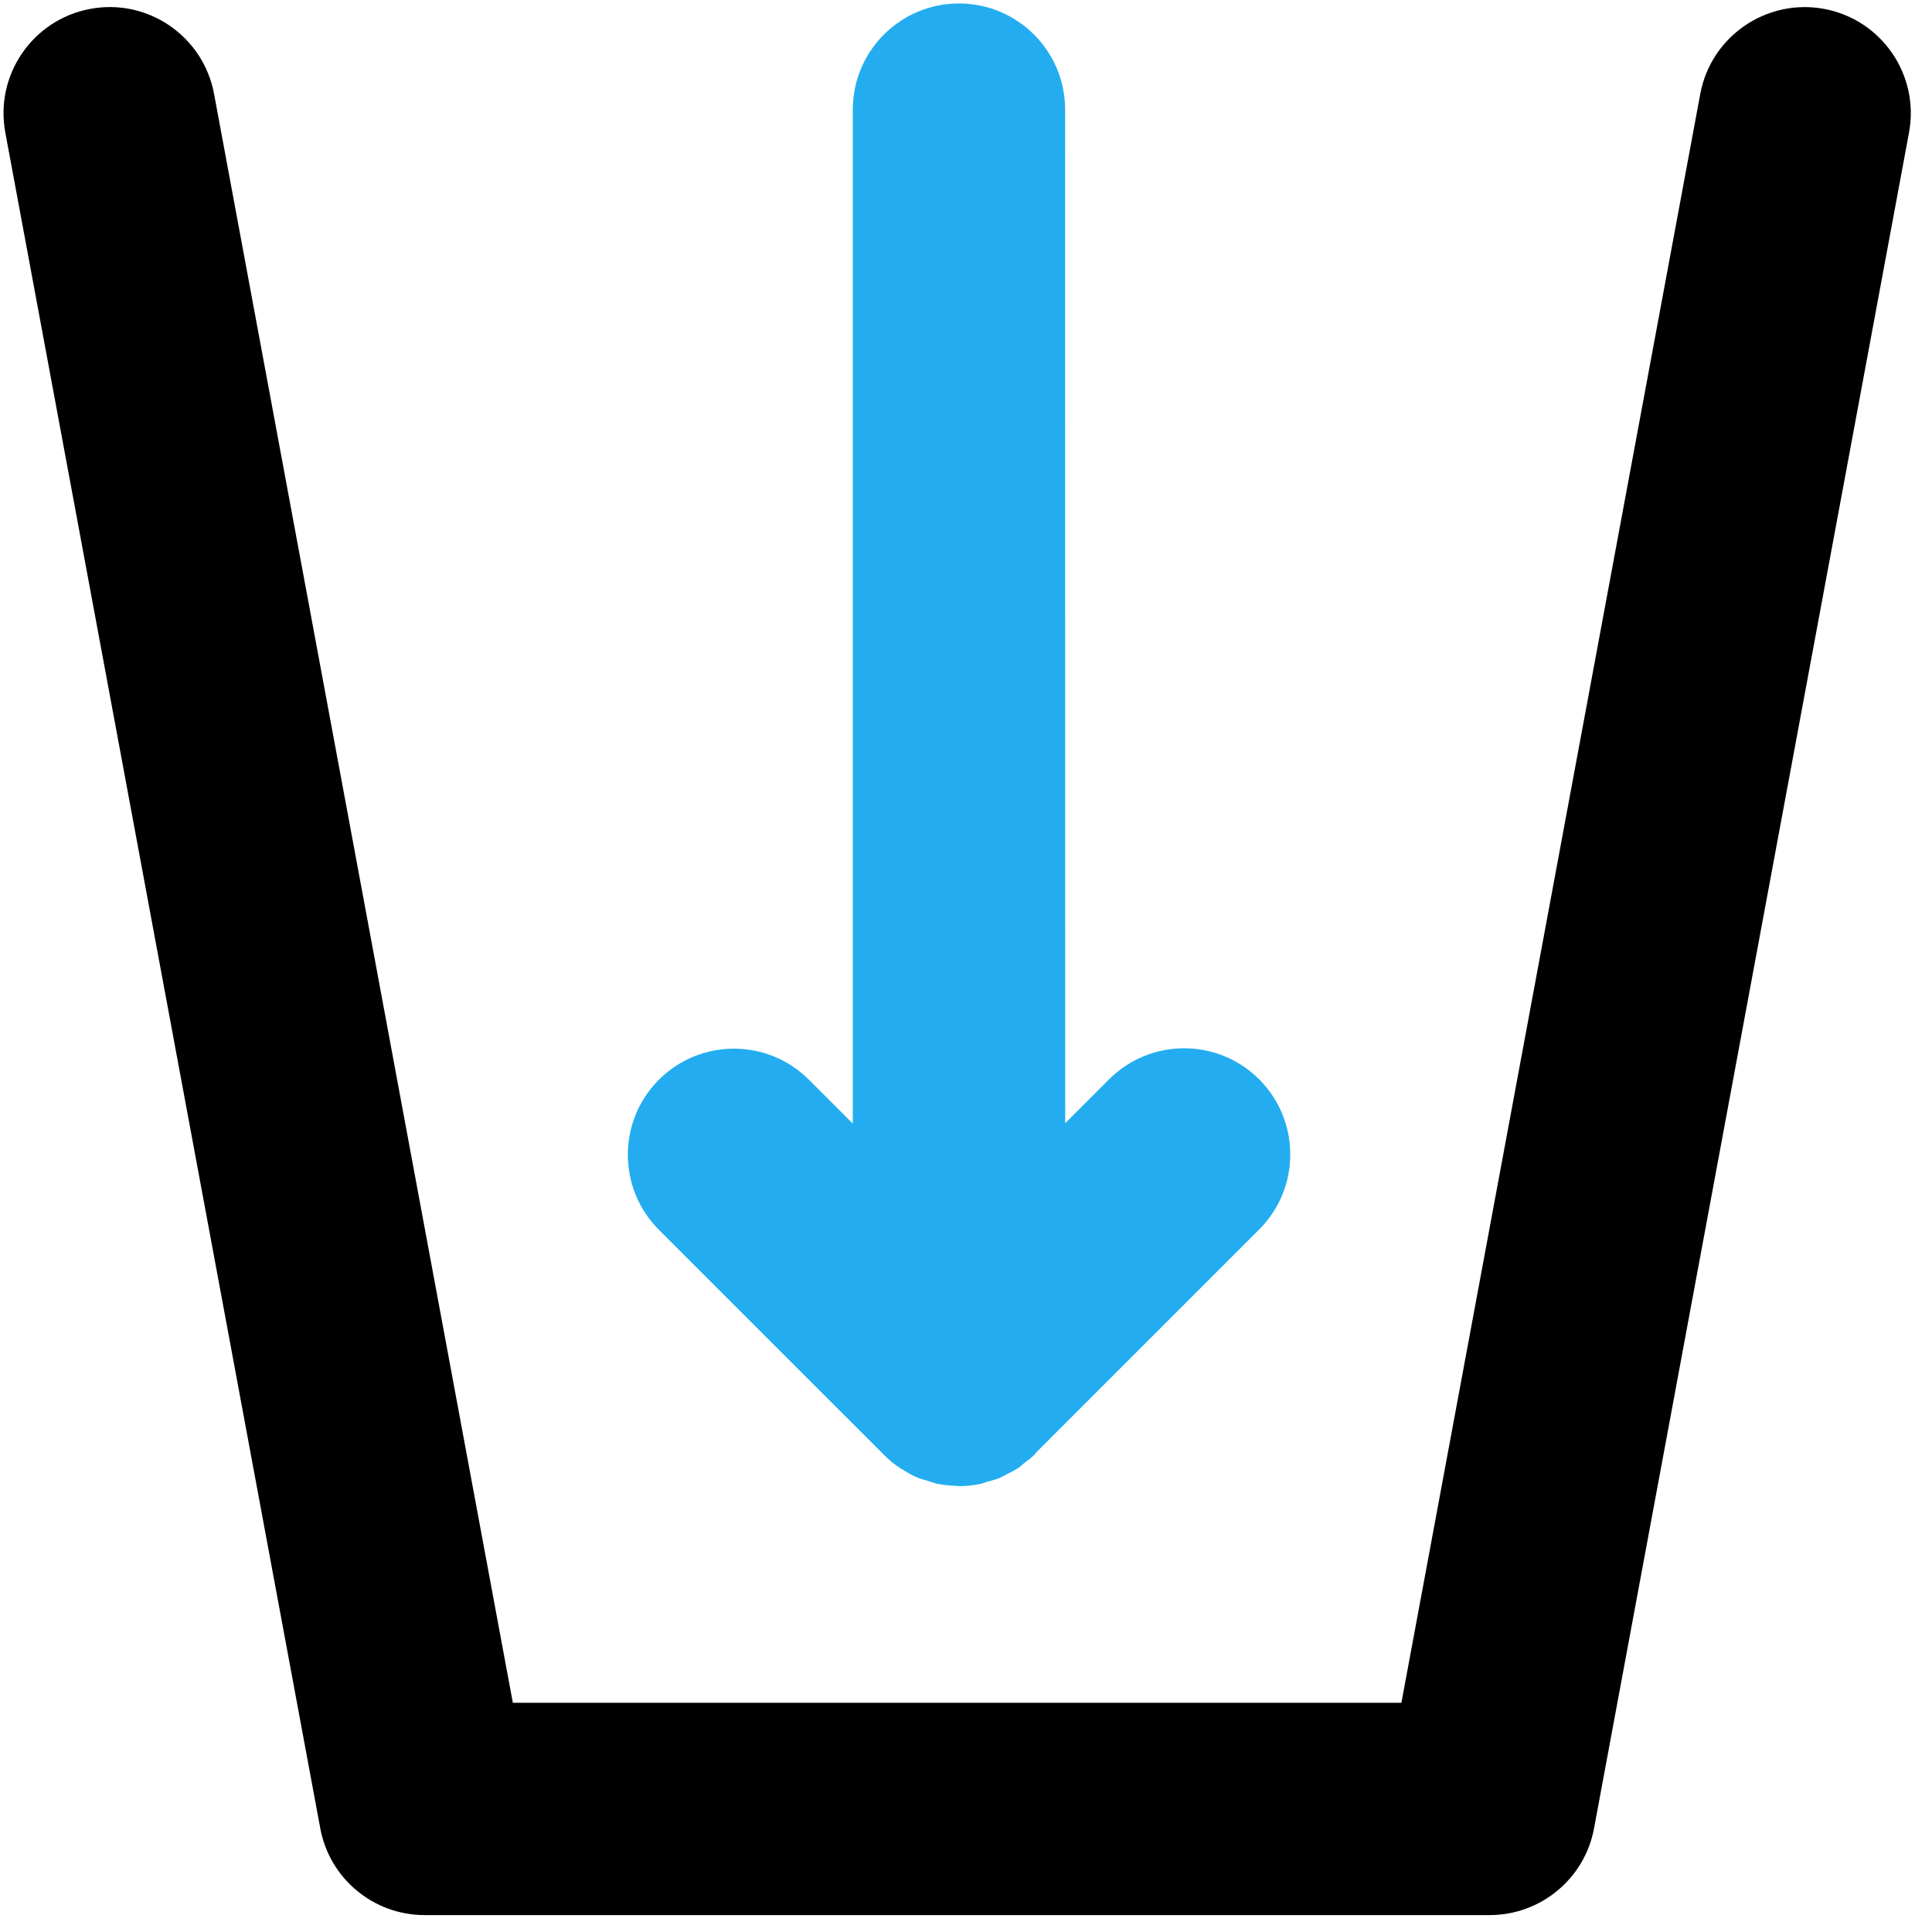
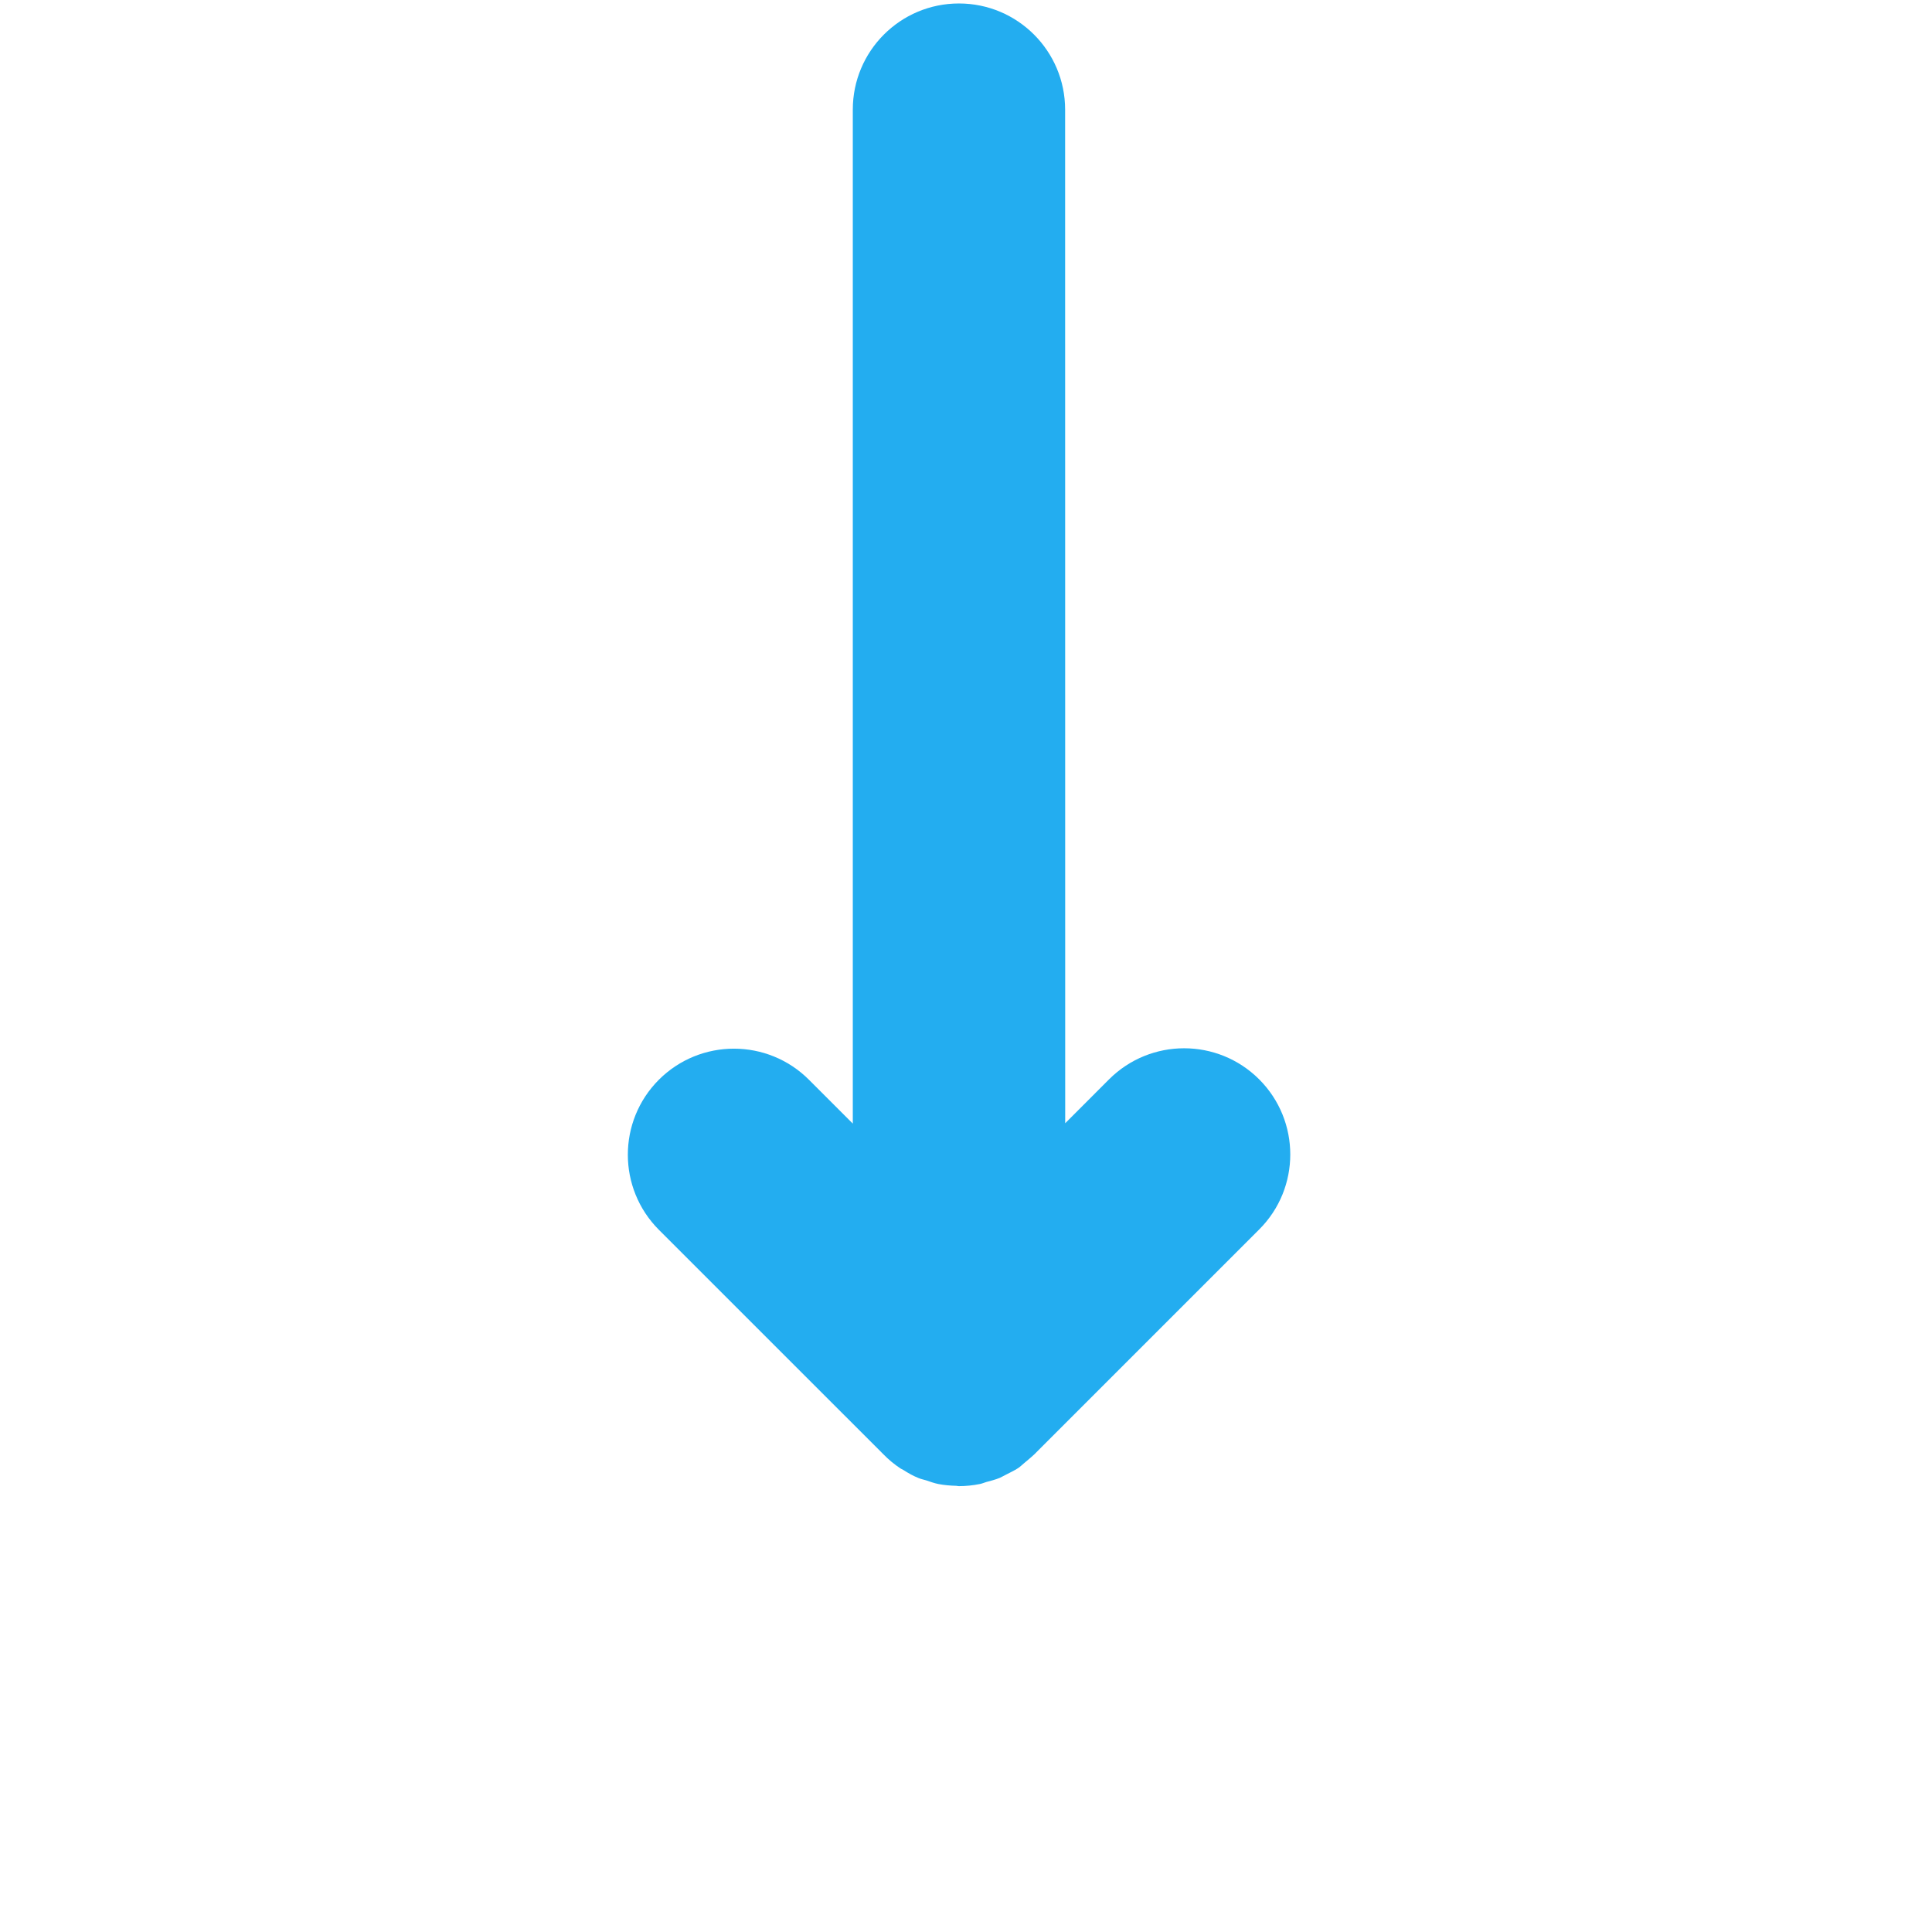
<svg xmlns="http://www.w3.org/2000/svg" width="49px" height="49px" viewBox="0 0 49 49" version="1.1">
  <title>np_waste_1722108_000000</title>
  <desc>Created with Sketch.</desc>
  <g id="Page-1" stroke="none" stroke-width="1" fill="none" fill-rule="evenodd">
    <g id="Home-Copy-3" transform="translate(-982, -1982)" fill-rule="nonzero">
      <g id="np_waste_1722108_000000" transform="translate(982, 1982)">
-         <path d="M23.299,37.488 C23.36,37.513 23.425,37.526 23.489,37.545 C23.589,37.579 23.693,37.617 23.798,37.638 C23.949,37.667 24.103,37.68 24.258,37.684 C24.279,37.686 24.298,37.692 24.319,37.692 L24.321,37.692 C24.498,37.692 24.677,37.673 24.852,37.638 C24.908,37.627 24.961,37.604 25.016,37.587 C25.131,37.556 25.245,37.528 25.356,37.482 C25.413,37.457 25.464,37.425 25.52,37.398 C25.621,37.345 25.727,37.297 25.823,37.234 C25.874,37.2 25.918,37.156 25.966,37.116 C26.055,37.047 26.147,36.983 26.229,36.901 C26.25,36.88 26.265,36.853 26.286,36.832 L31.936,31.182 C32.987,30.133 32.987,28.427 31.936,27.375 C30.884,26.324 29.18,26.324 28.128,27.375 L27.016,28.488 L27.014,2.781 C27.014,1.294 25.808,0.088 24.321,0.088 C22.834,0.088 21.629,1.294 21.629,2.781 L21.629,28.497 L20.518,27.386 C19.467,26.334 17.763,26.334 16.711,27.384 C15.66,28.436 15.662,30.139 16.711,31.191 L22.401,36.88 C22.533,37.017 22.681,37.139 22.84,37.244 C22.866,37.259 22.893,37.272 22.918,37.286 C23.036,37.362 23.164,37.434 23.299,37.488 L23.299,37.488 Z" id="Path" fill="#23ADF0" />
-         <path d="M37.781,48.571 L10.769,48.571 C9.471,48.571 8.359,47.645 8.123,46.371 L0.135,3.363 C-0.137,1.901 0.829,0.496 2.291,0.225 C3.75,-0.048 5.157,0.919 5.429,2.381 L13.007,43.186 L35.543,43.186 L43.123,2.381 C43.395,0.919 44.804,-0.044 46.261,0.225 C47.723,0.496 48.689,1.901 48.417,3.363 L40.429,46.369 C40.193,47.645 39.078,48.571 37.781,48.571 L37.781,48.571 Z" id="Path" fill="#000000" />
+         <path d="M23.299,37.488 C23.36,37.513 23.425,37.526 23.489,37.545 C23.589,37.579 23.693,37.617 23.798,37.638 C23.949,37.667 24.103,37.68 24.258,37.684 C24.279,37.686 24.298,37.692 24.319,37.692 L24.321,37.692 C24.498,37.692 24.677,37.673 24.852,37.638 C24.908,37.627 24.961,37.604 25.016,37.587 C25.131,37.556 25.245,37.528 25.356,37.482 C25.413,37.457 25.464,37.425 25.52,37.398 C25.621,37.345 25.727,37.297 25.823,37.234 C25.874,37.2 25.918,37.156 25.966,37.116 C26.25,36.88 26.265,36.853 26.286,36.832 L31.936,31.182 C32.987,30.133 32.987,28.427 31.936,27.375 C30.884,26.324 29.18,26.324 28.128,27.375 L27.016,28.488 L27.014,2.781 C27.014,1.294 25.808,0.088 24.321,0.088 C22.834,0.088 21.629,1.294 21.629,2.781 L21.629,28.497 L20.518,27.386 C19.467,26.334 17.763,26.334 16.711,27.384 C15.66,28.436 15.662,30.139 16.711,31.191 L22.401,36.88 C22.533,37.017 22.681,37.139 22.84,37.244 C22.866,37.259 22.893,37.272 22.918,37.286 C23.036,37.362 23.164,37.434 23.299,37.488 L23.299,37.488 Z" id="Path" fill="#23ADF0" />
      </g>
    </g>
  </g>
</svg>